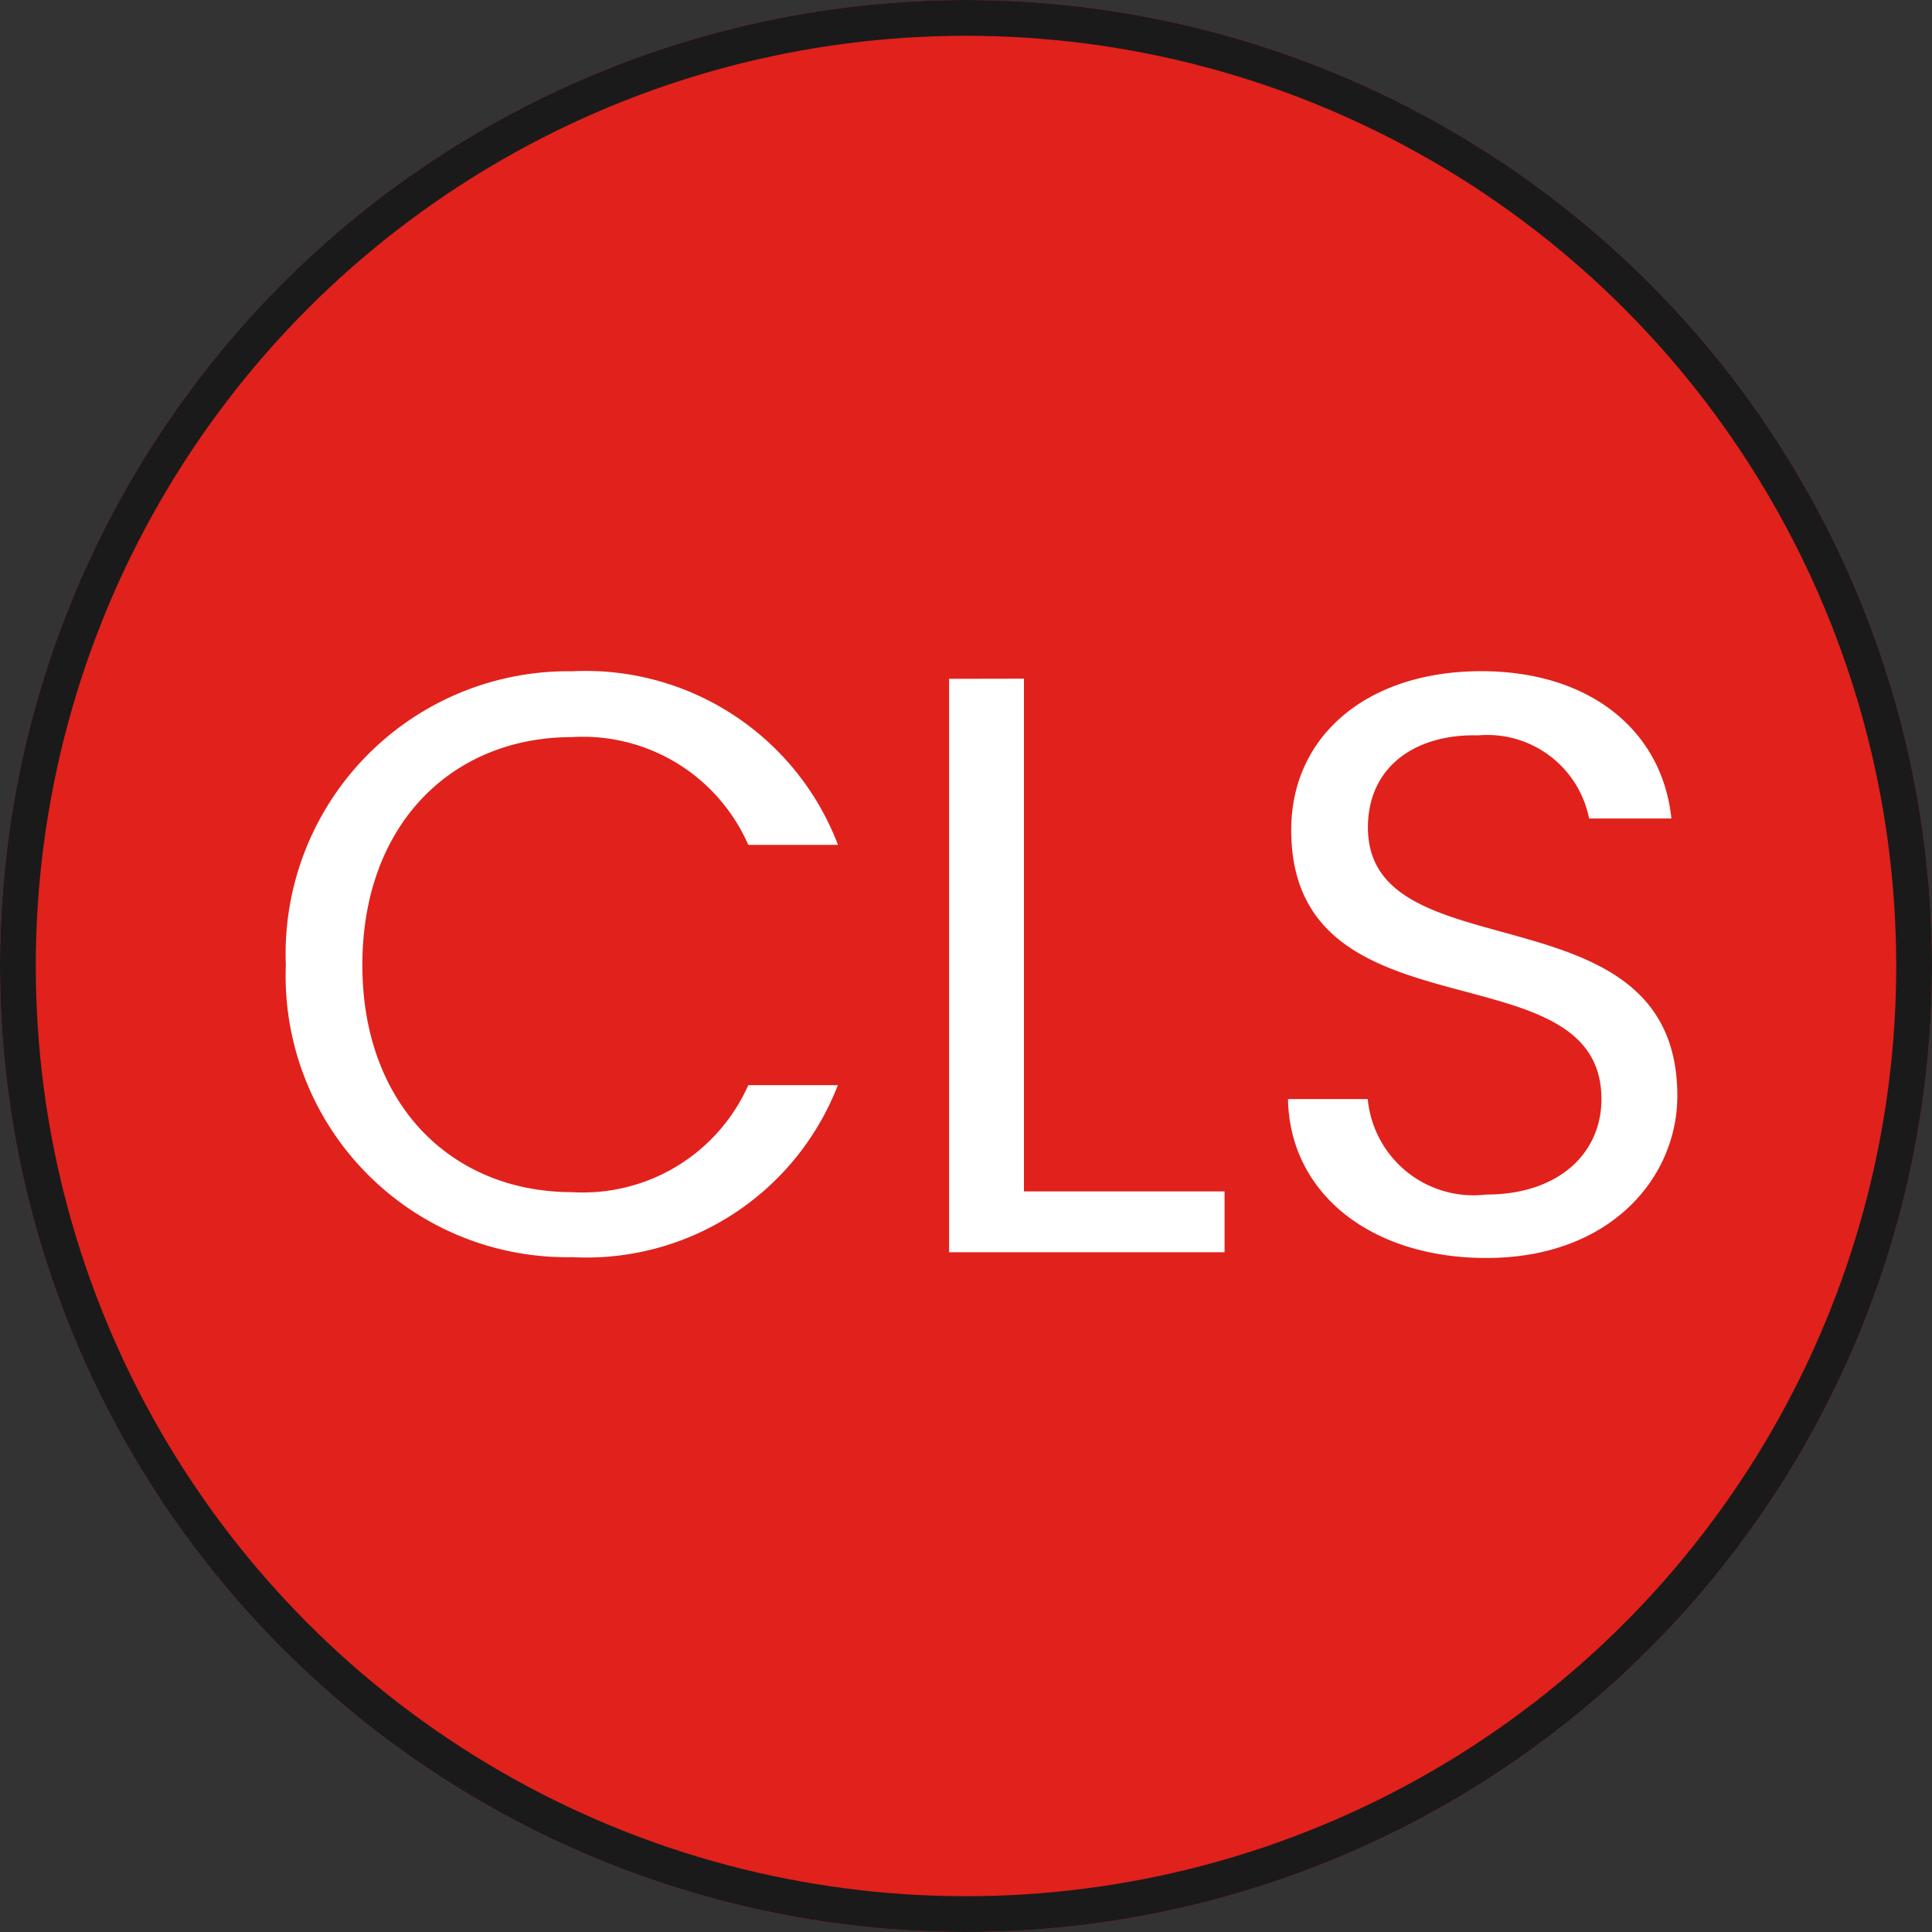
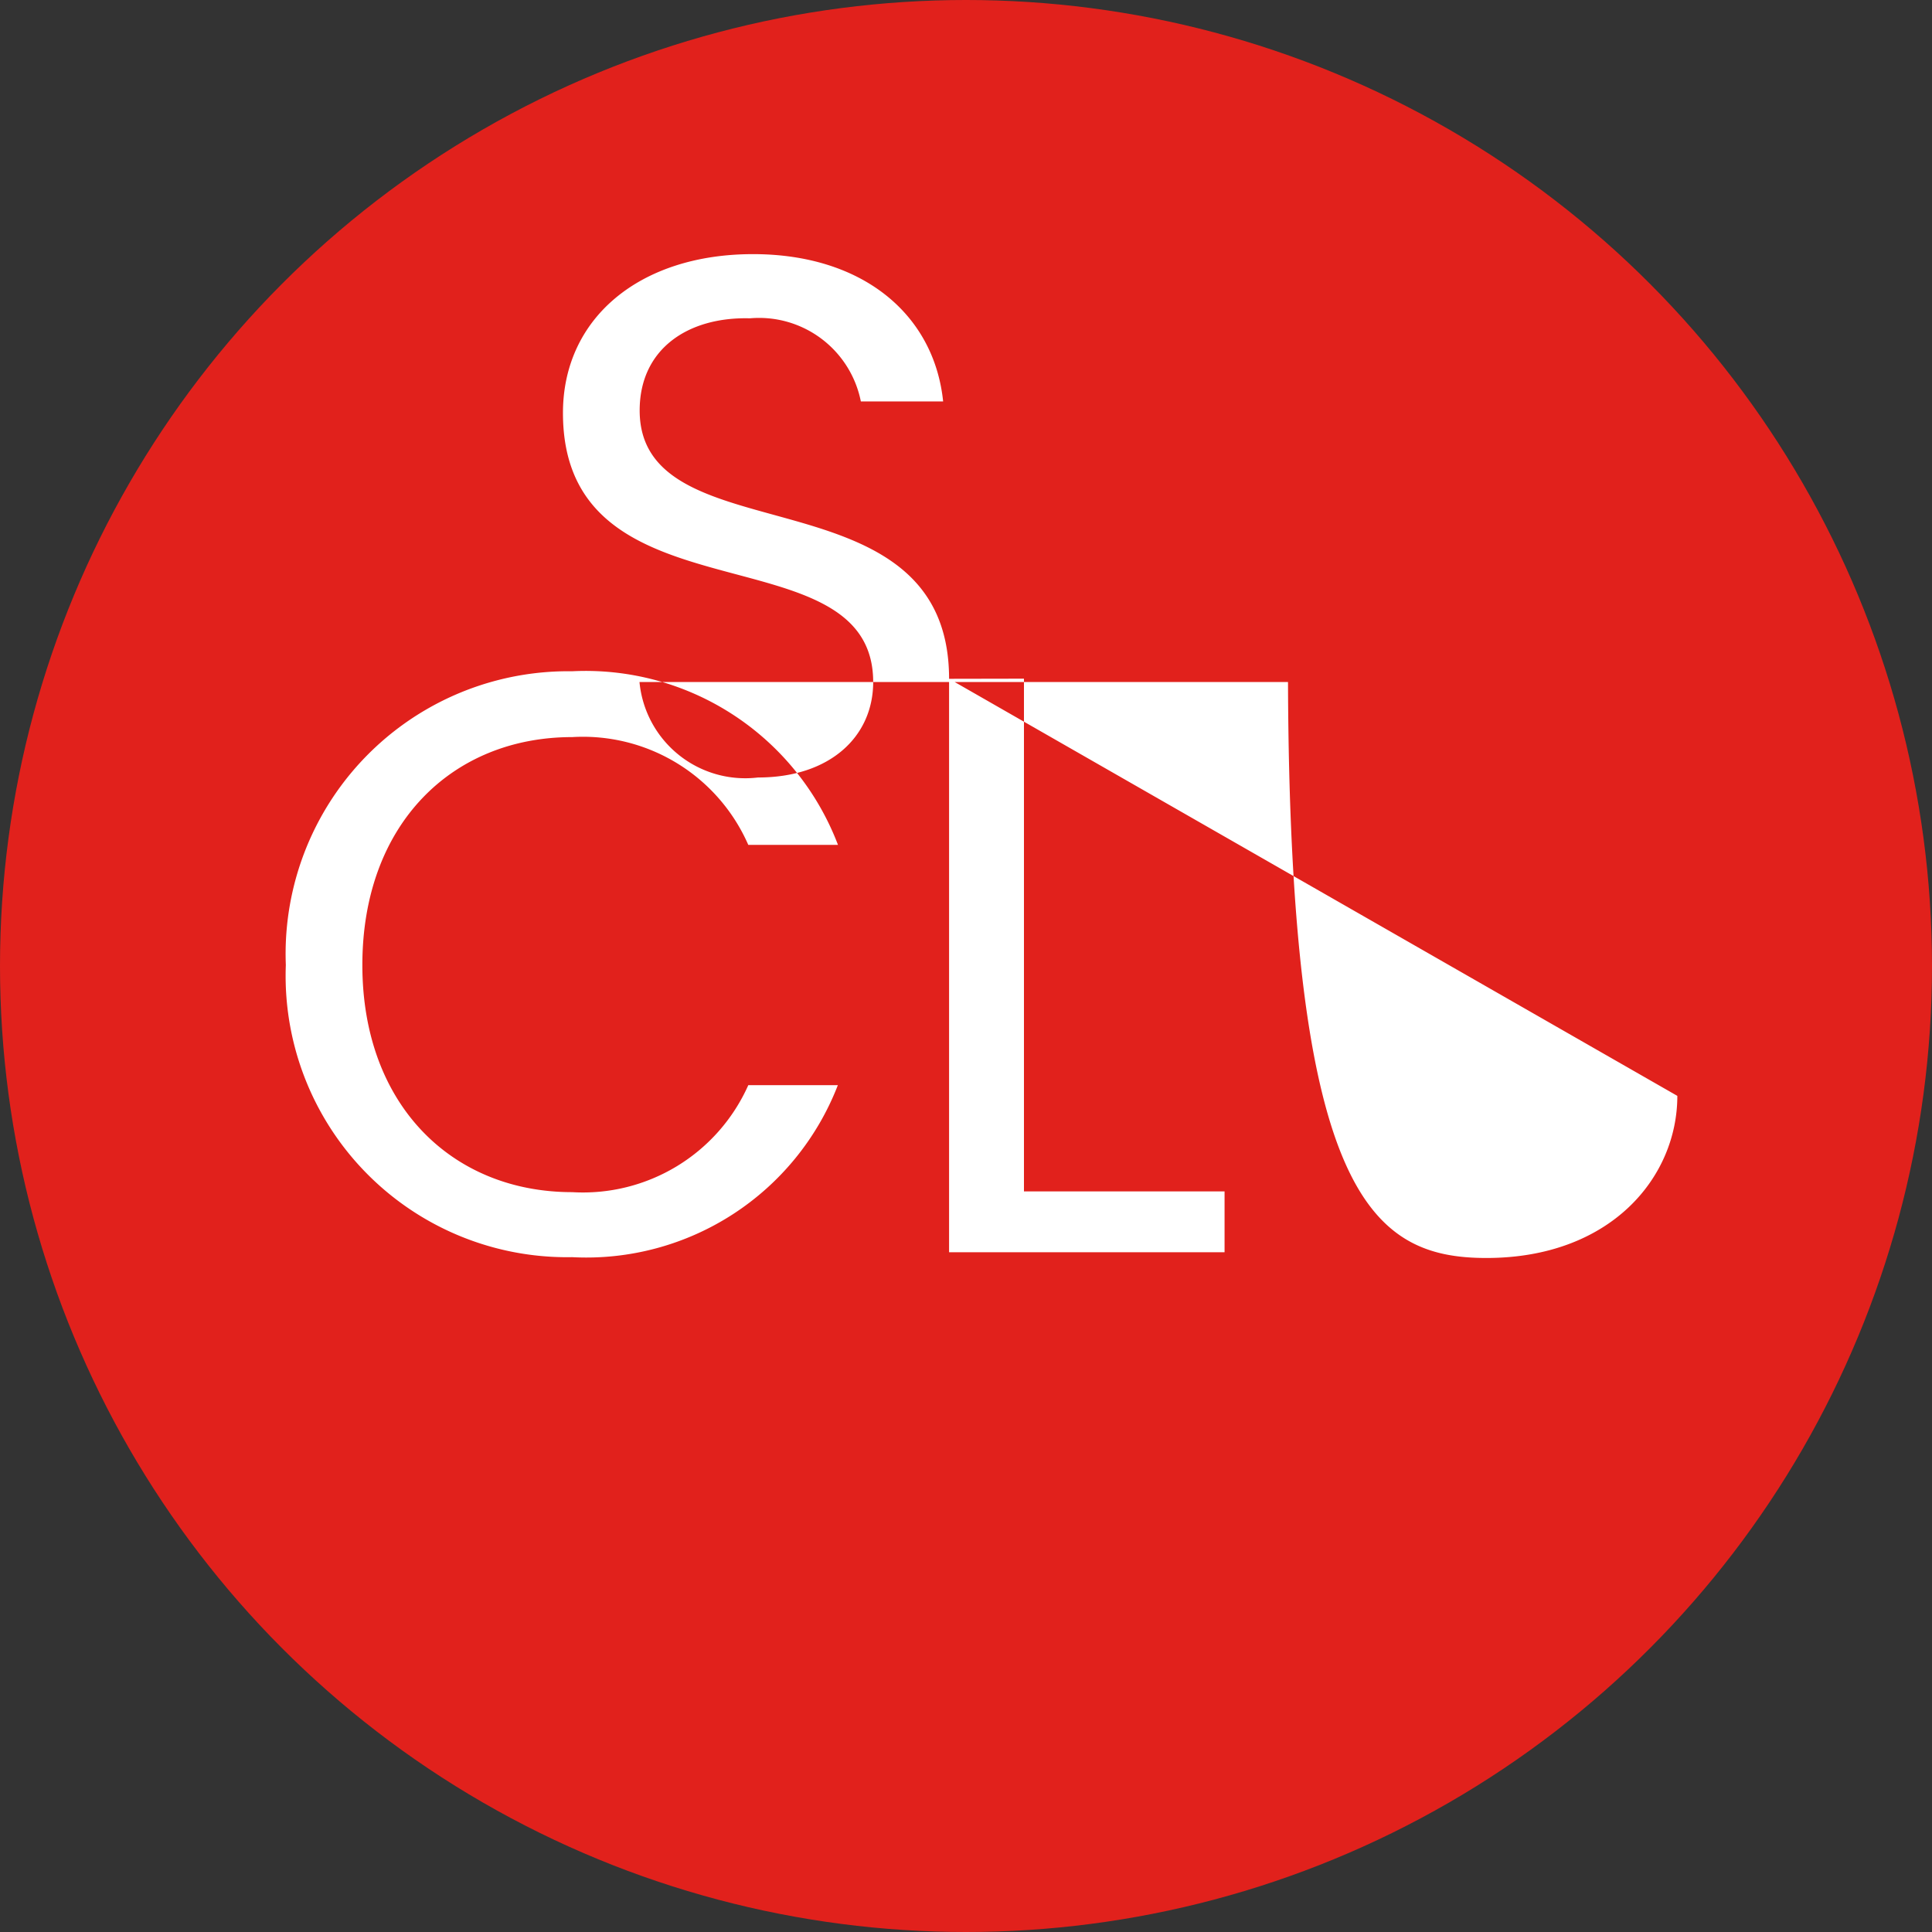
<svg xmlns="http://www.w3.org/2000/svg" width="54" height="54" viewBox="0 0 54 54">
  <rect x="0" y="0" width="54" height="54" fill="#333333" stroke="none" />
  <g id="cls" transform="translate(-523 -285.5)">
    <g id="Ellipse_4" data-name="Ellipse 4" transform="translate(523 285.5)" fill="#e1211c" stroke="#1a1a1a" stroke-width="1">
      <circle cx="27" cy="27" r="27" stroke="none" />
-       <circle cx="27" cy="27" r="26.5" fill="none" />
    </g>
-     <path id="STG_Logistics_is_the" data-name="STG Logistics is the" d="M.989-8.027a7.865,7.865,0,0,0,8,8.165,7.539,7.539,0,0,0,7.429-4.807H13.915a5.059,5.059,0,0,1-4.922,2.99c-3.358,0-5.865-2.438-5.865-6.348,0-3.933,2.507-6.371,5.865-6.371a5.044,5.044,0,0,1,4.922,3.013h2.507a7.546,7.546,0,0,0-7.429-4.853A7.9,7.9,0,0,0,.989-8.027Zm18.538-8V0h7.7V-1.7H21.62V-16.031ZM39.882-4.37c0-5.934-8.648-3.358-8.648-7.5,0-1.725,1.357-2.622,3.082-2.576a2.9,2.9,0,0,1,3.1,2.323h2.3c-.253-2.438-2.254-4.117-5.313-4.117-3.174,0-5.313,1.794-5.313,4.439,0,5.957,8.671,3.2,8.671,7.521,0,1.518-1.2,2.668-3.22,2.668a2.969,2.969,0,0,1-3.312-2.668H29C29.049-1.633,31.326.161,34.546.161,38.019.161,39.882-2.093,39.882-4.37Z" transform="translate(530 320.5)" fill="#fff" />
+     <path id="STG_Logistics_is_the" data-name="STG Logistics is the" d="M.989-8.027a7.865,7.865,0,0,0,8,8.165,7.539,7.539,0,0,0,7.429-4.807H13.915a5.059,5.059,0,0,1-4.922,2.99c-3.358,0-5.865-2.438-5.865-6.348,0-3.933,2.507-6.371,5.865-6.371a5.044,5.044,0,0,1,4.922,3.013h2.507a7.546,7.546,0,0,0-7.429-4.853A7.9,7.9,0,0,0,.989-8.027Zm18.538-8V0h7.7V-1.7H21.62V-16.031Zc0-5.934-8.648-3.358-8.648-7.5,0-1.725,1.357-2.622,3.082-2.576a2.9,2.9,0,0,1,3.1,2.323h2.3c-.253-2.438-2.254-4.117-5.313-4.117-3.174,0-5.313,1.794-5.313,4.439,0,5.957,8.671,3.2,8.671,7.521,0,1.518-1.2,2.668-3.22,2.668a2.969,2.969,0,0,1-3.312-2.668H29C29.049-1.633,31.326.161,34.546.161,38.019.161,39.882-2.093,39.882-4.37Z" transform="translate(530 320.5)" fill="#fff" />
  </g>
</svg>